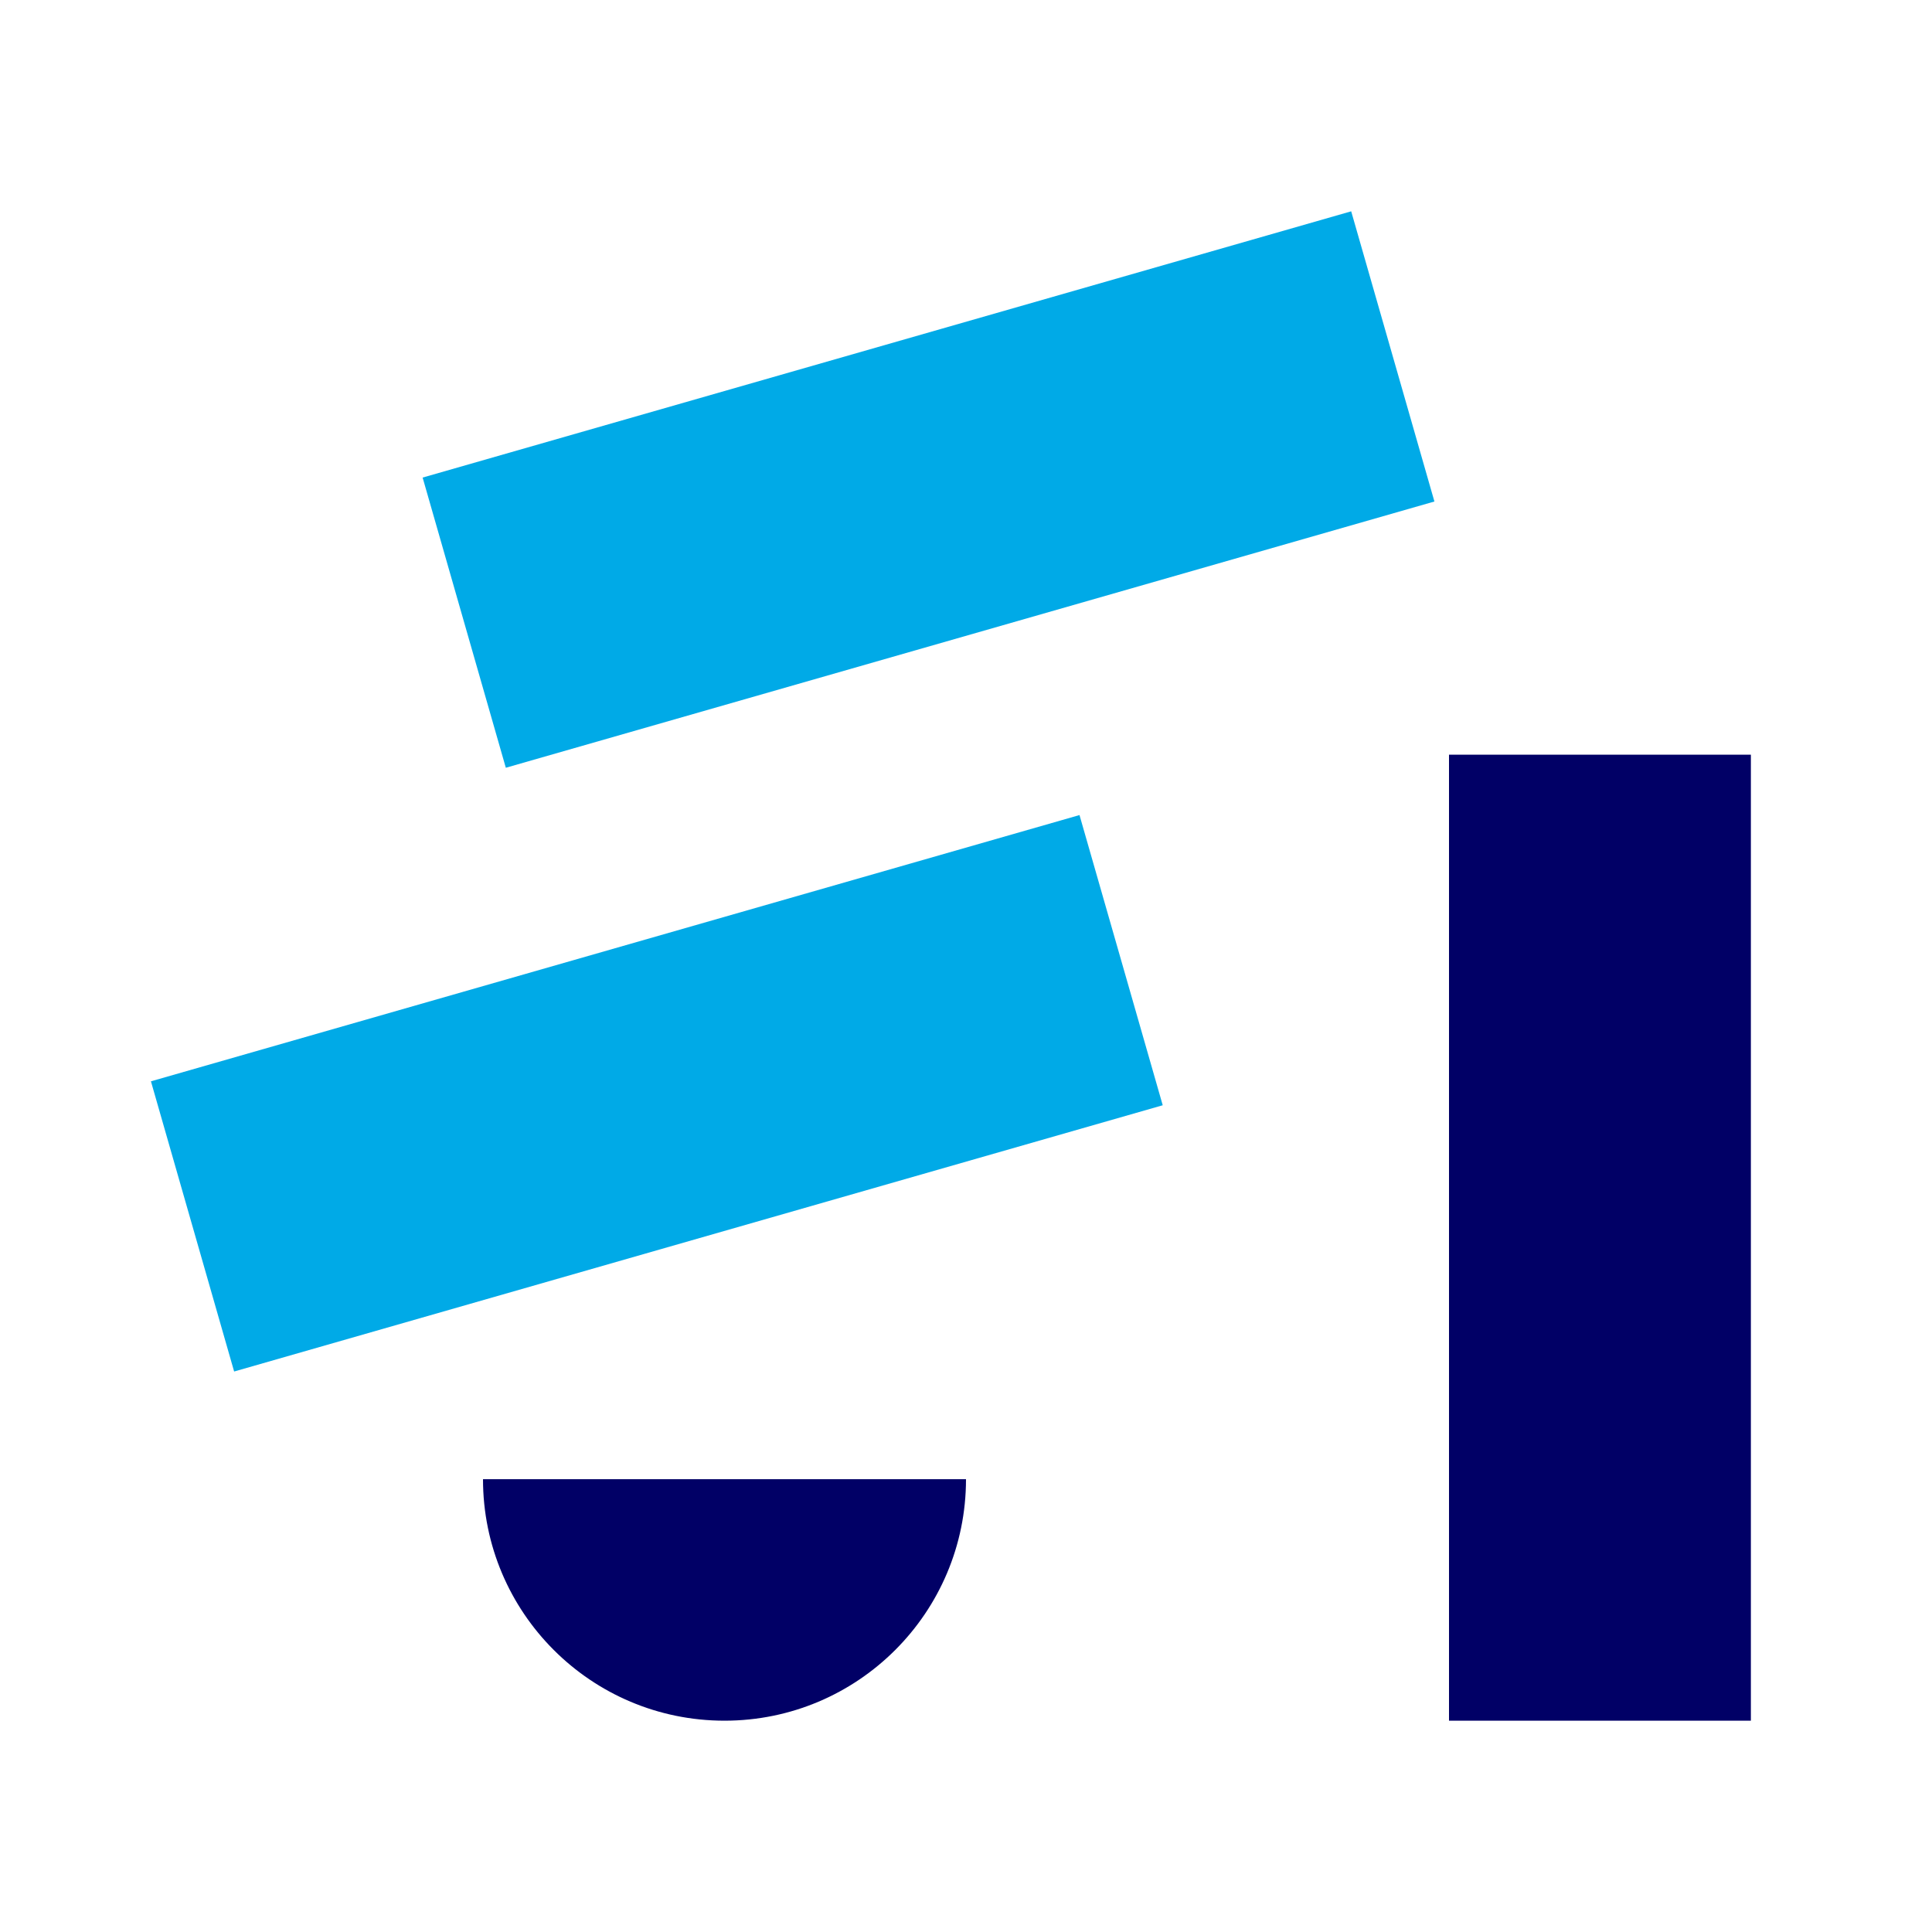
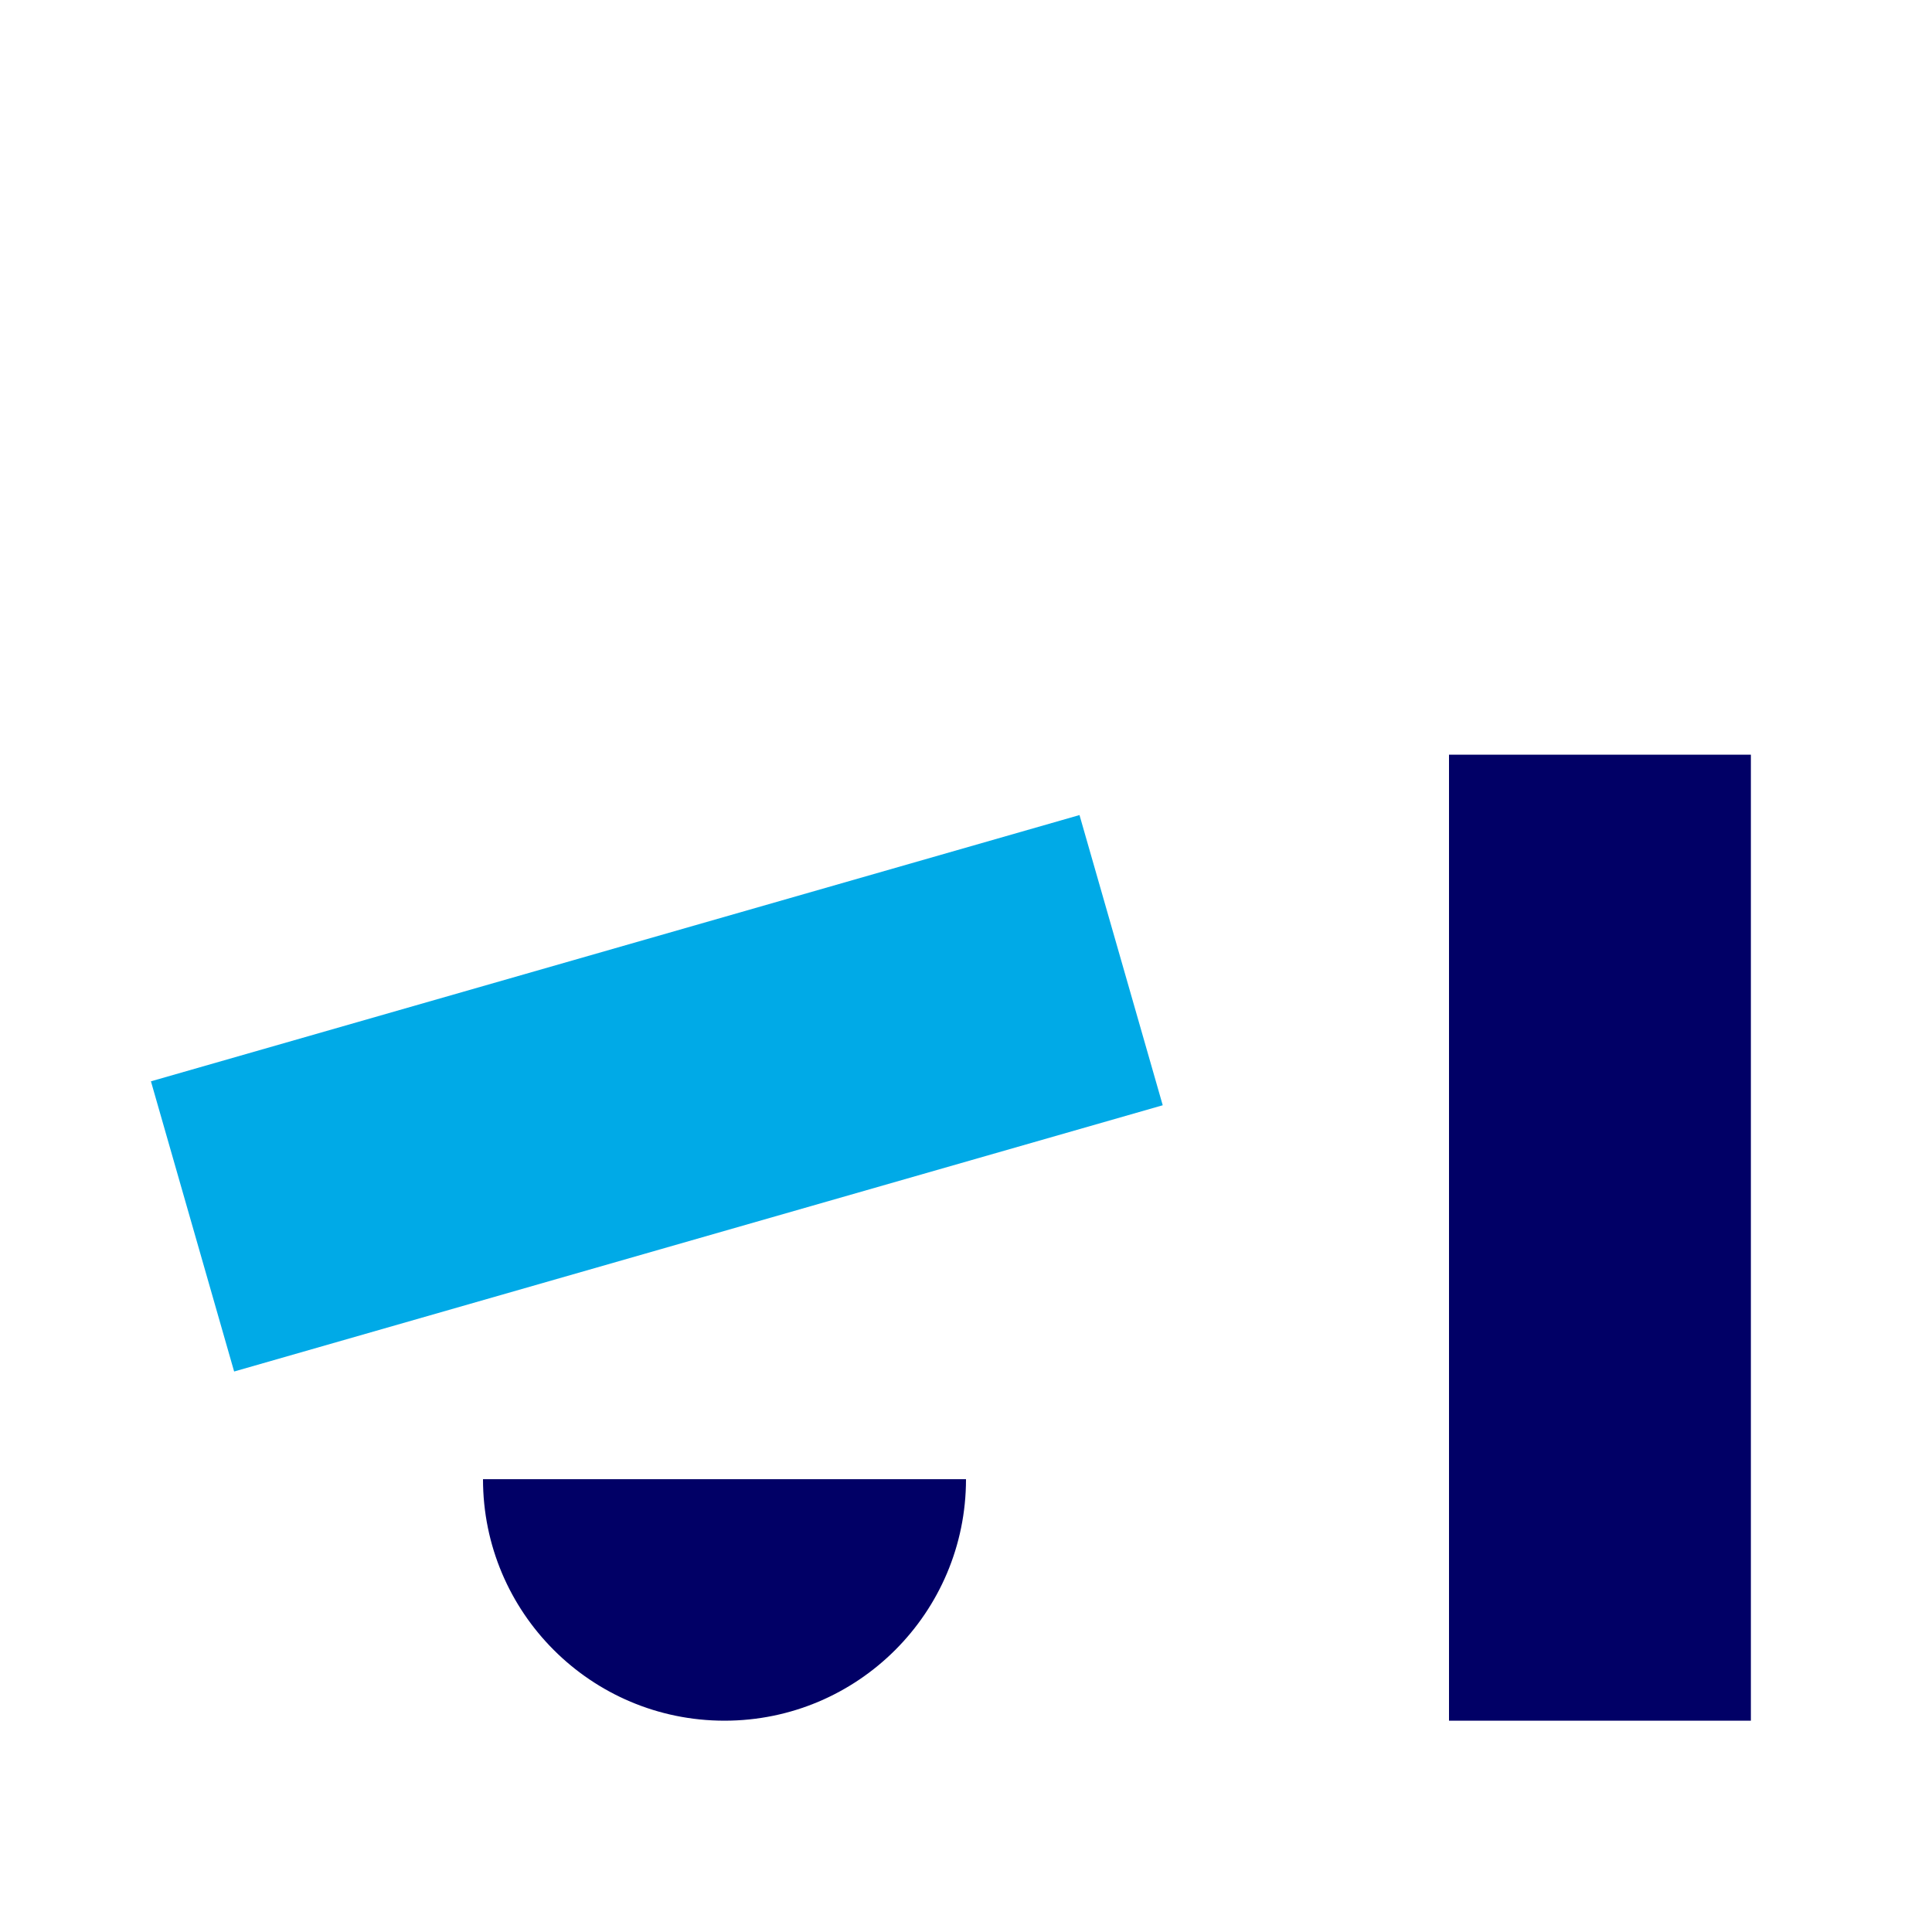
<svg xmlns="http://www.w3.org/2000/svg" width="64" height="64" viewBox="0 0 64 64" fill="none">
-   <path d="M14 15.82L44.76 7L47.517 16.613L16.756 25.433L14 15.82Z" fill="#00AAE7" />
  <path d="M5 35.82L35.76 27L38.517 36.613L7.756 45.433L5 35.82Z" fill="#00AAE7" />
  <path d="M48 57L48 25L58 25L58 57L48 57Z" fill="#010066" />
  <g clip-path="url(#clip0_2092_19701)">
    <circle cx="24" cy="49" r="8" transform="rotate(-180 24 49)" fill="#010066" />
  </g>
  <defs>
    <clipPath id="clip0_2092_19701">
      <rect width="16" height="8" fill="white" transform="translate(32 57) rotate(-180)" />
    </clipPath>
  </defs>
</svg>